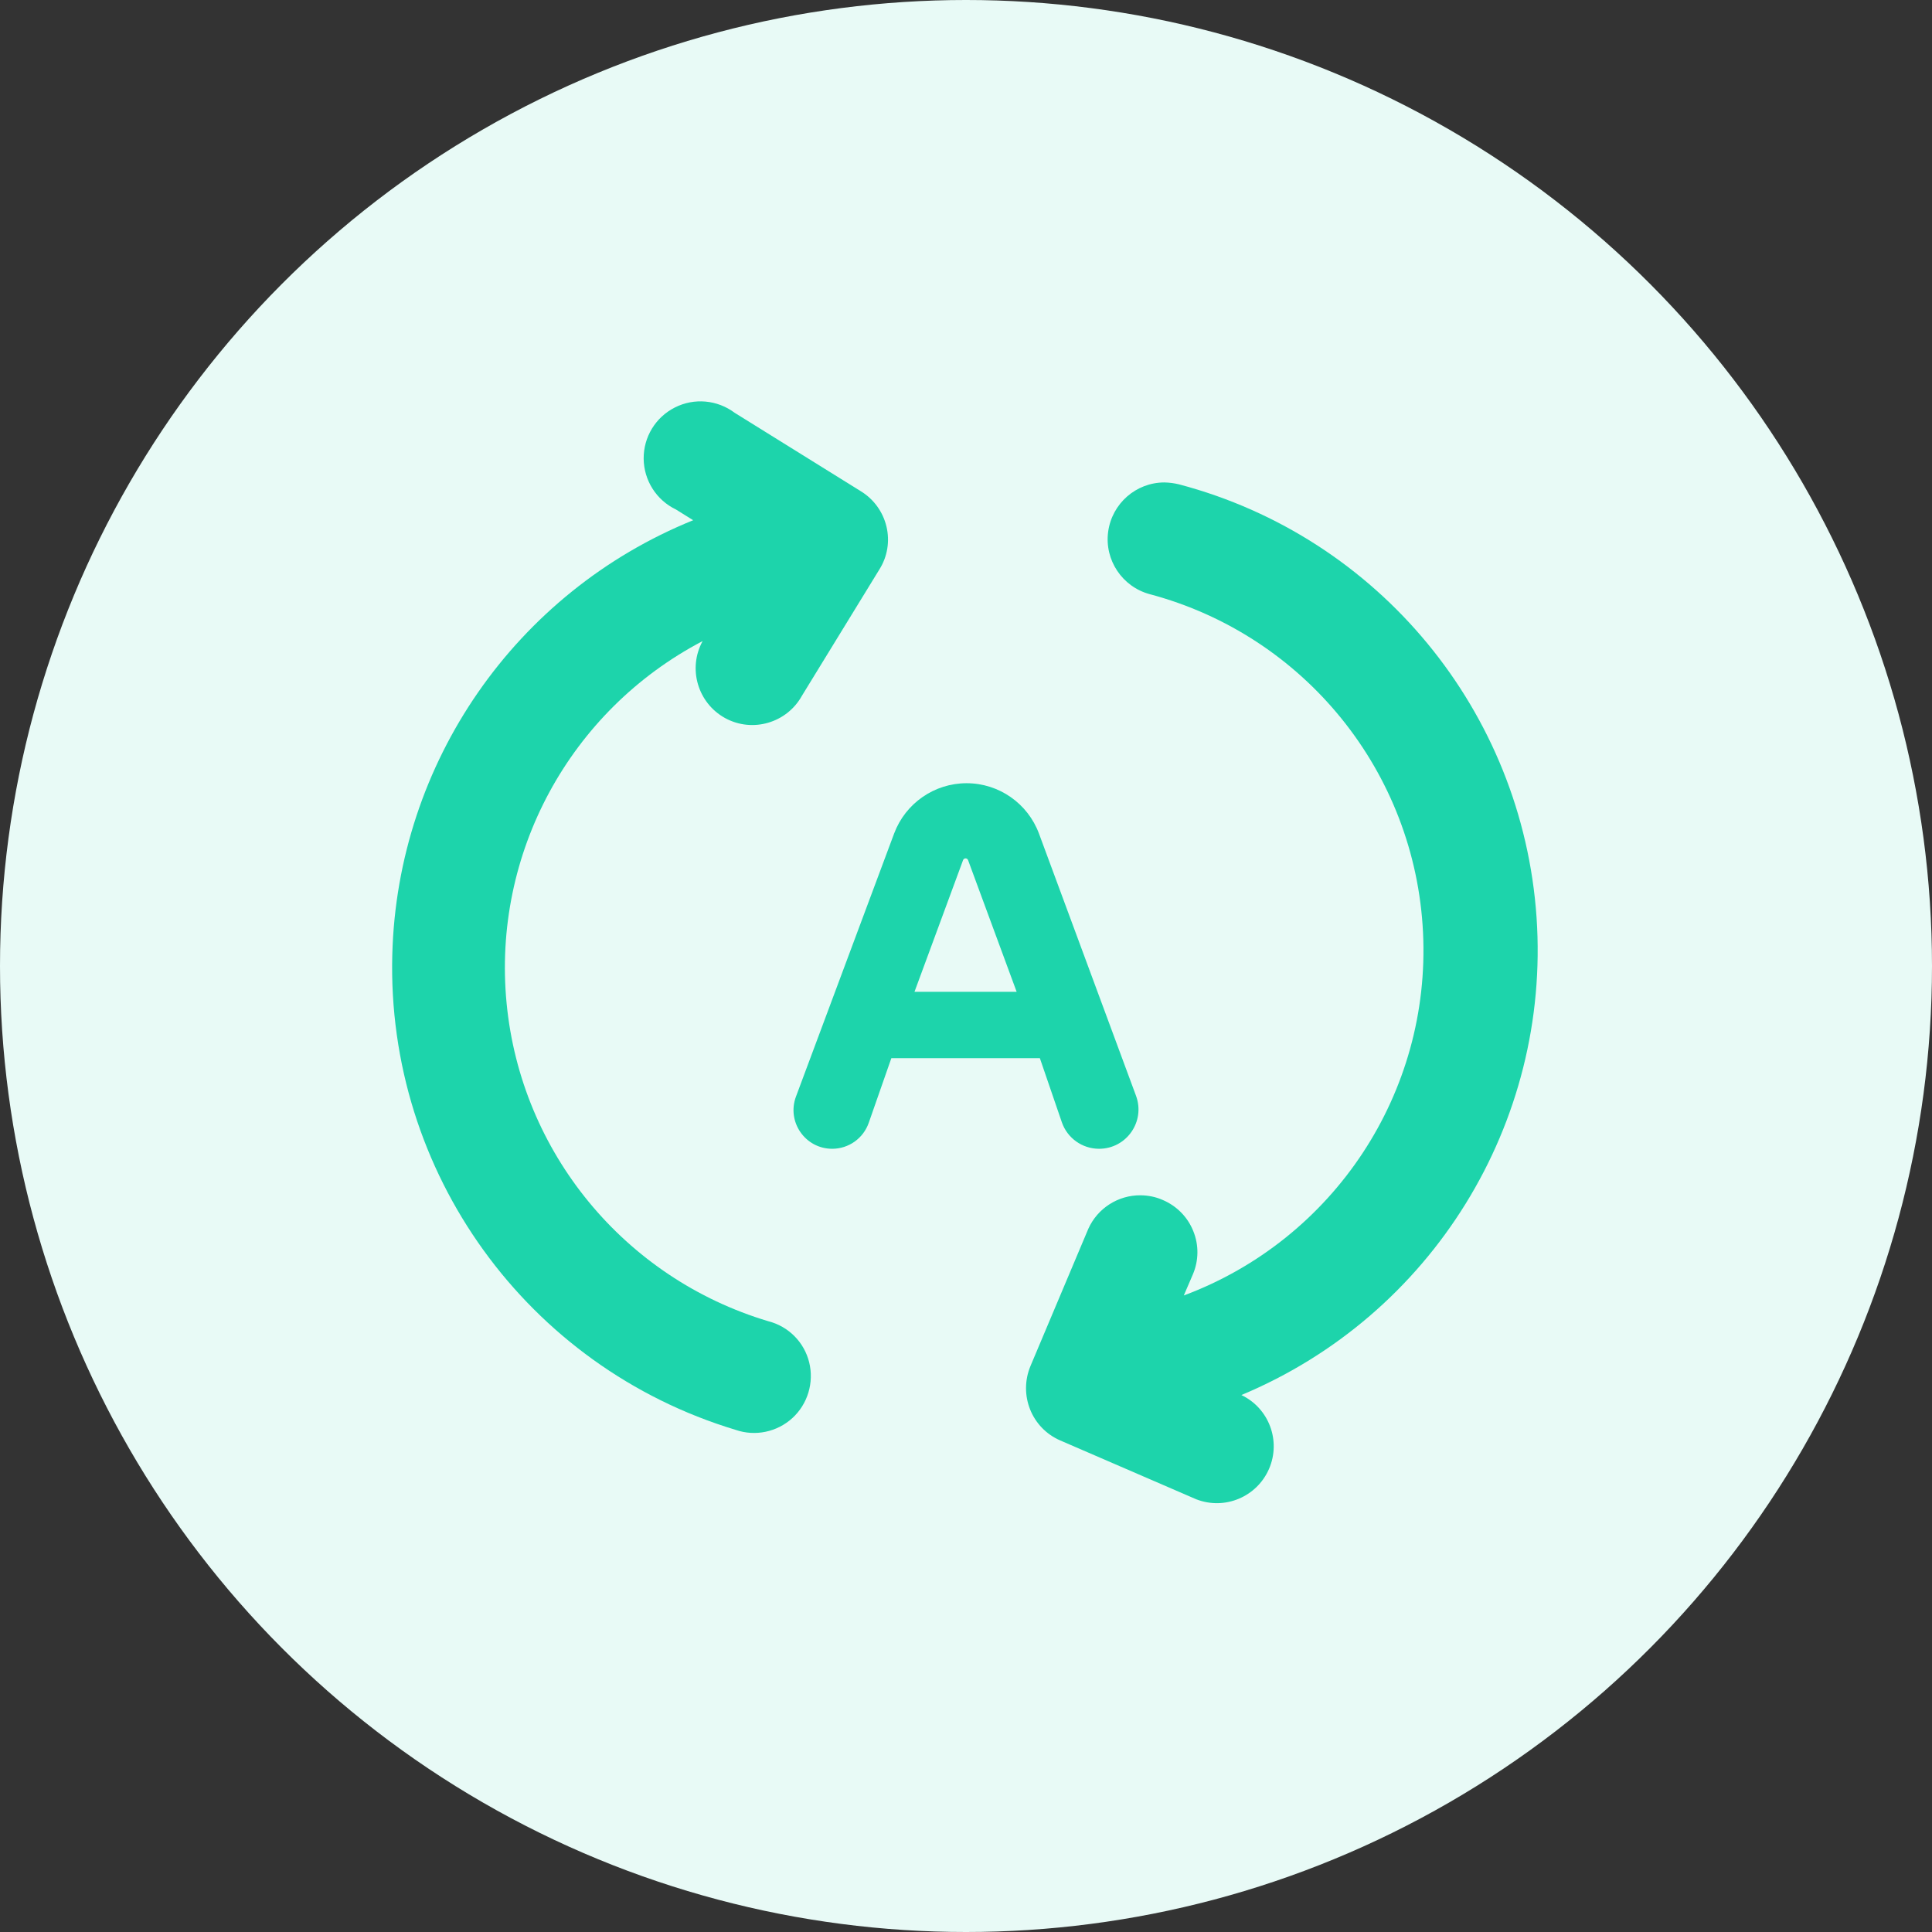
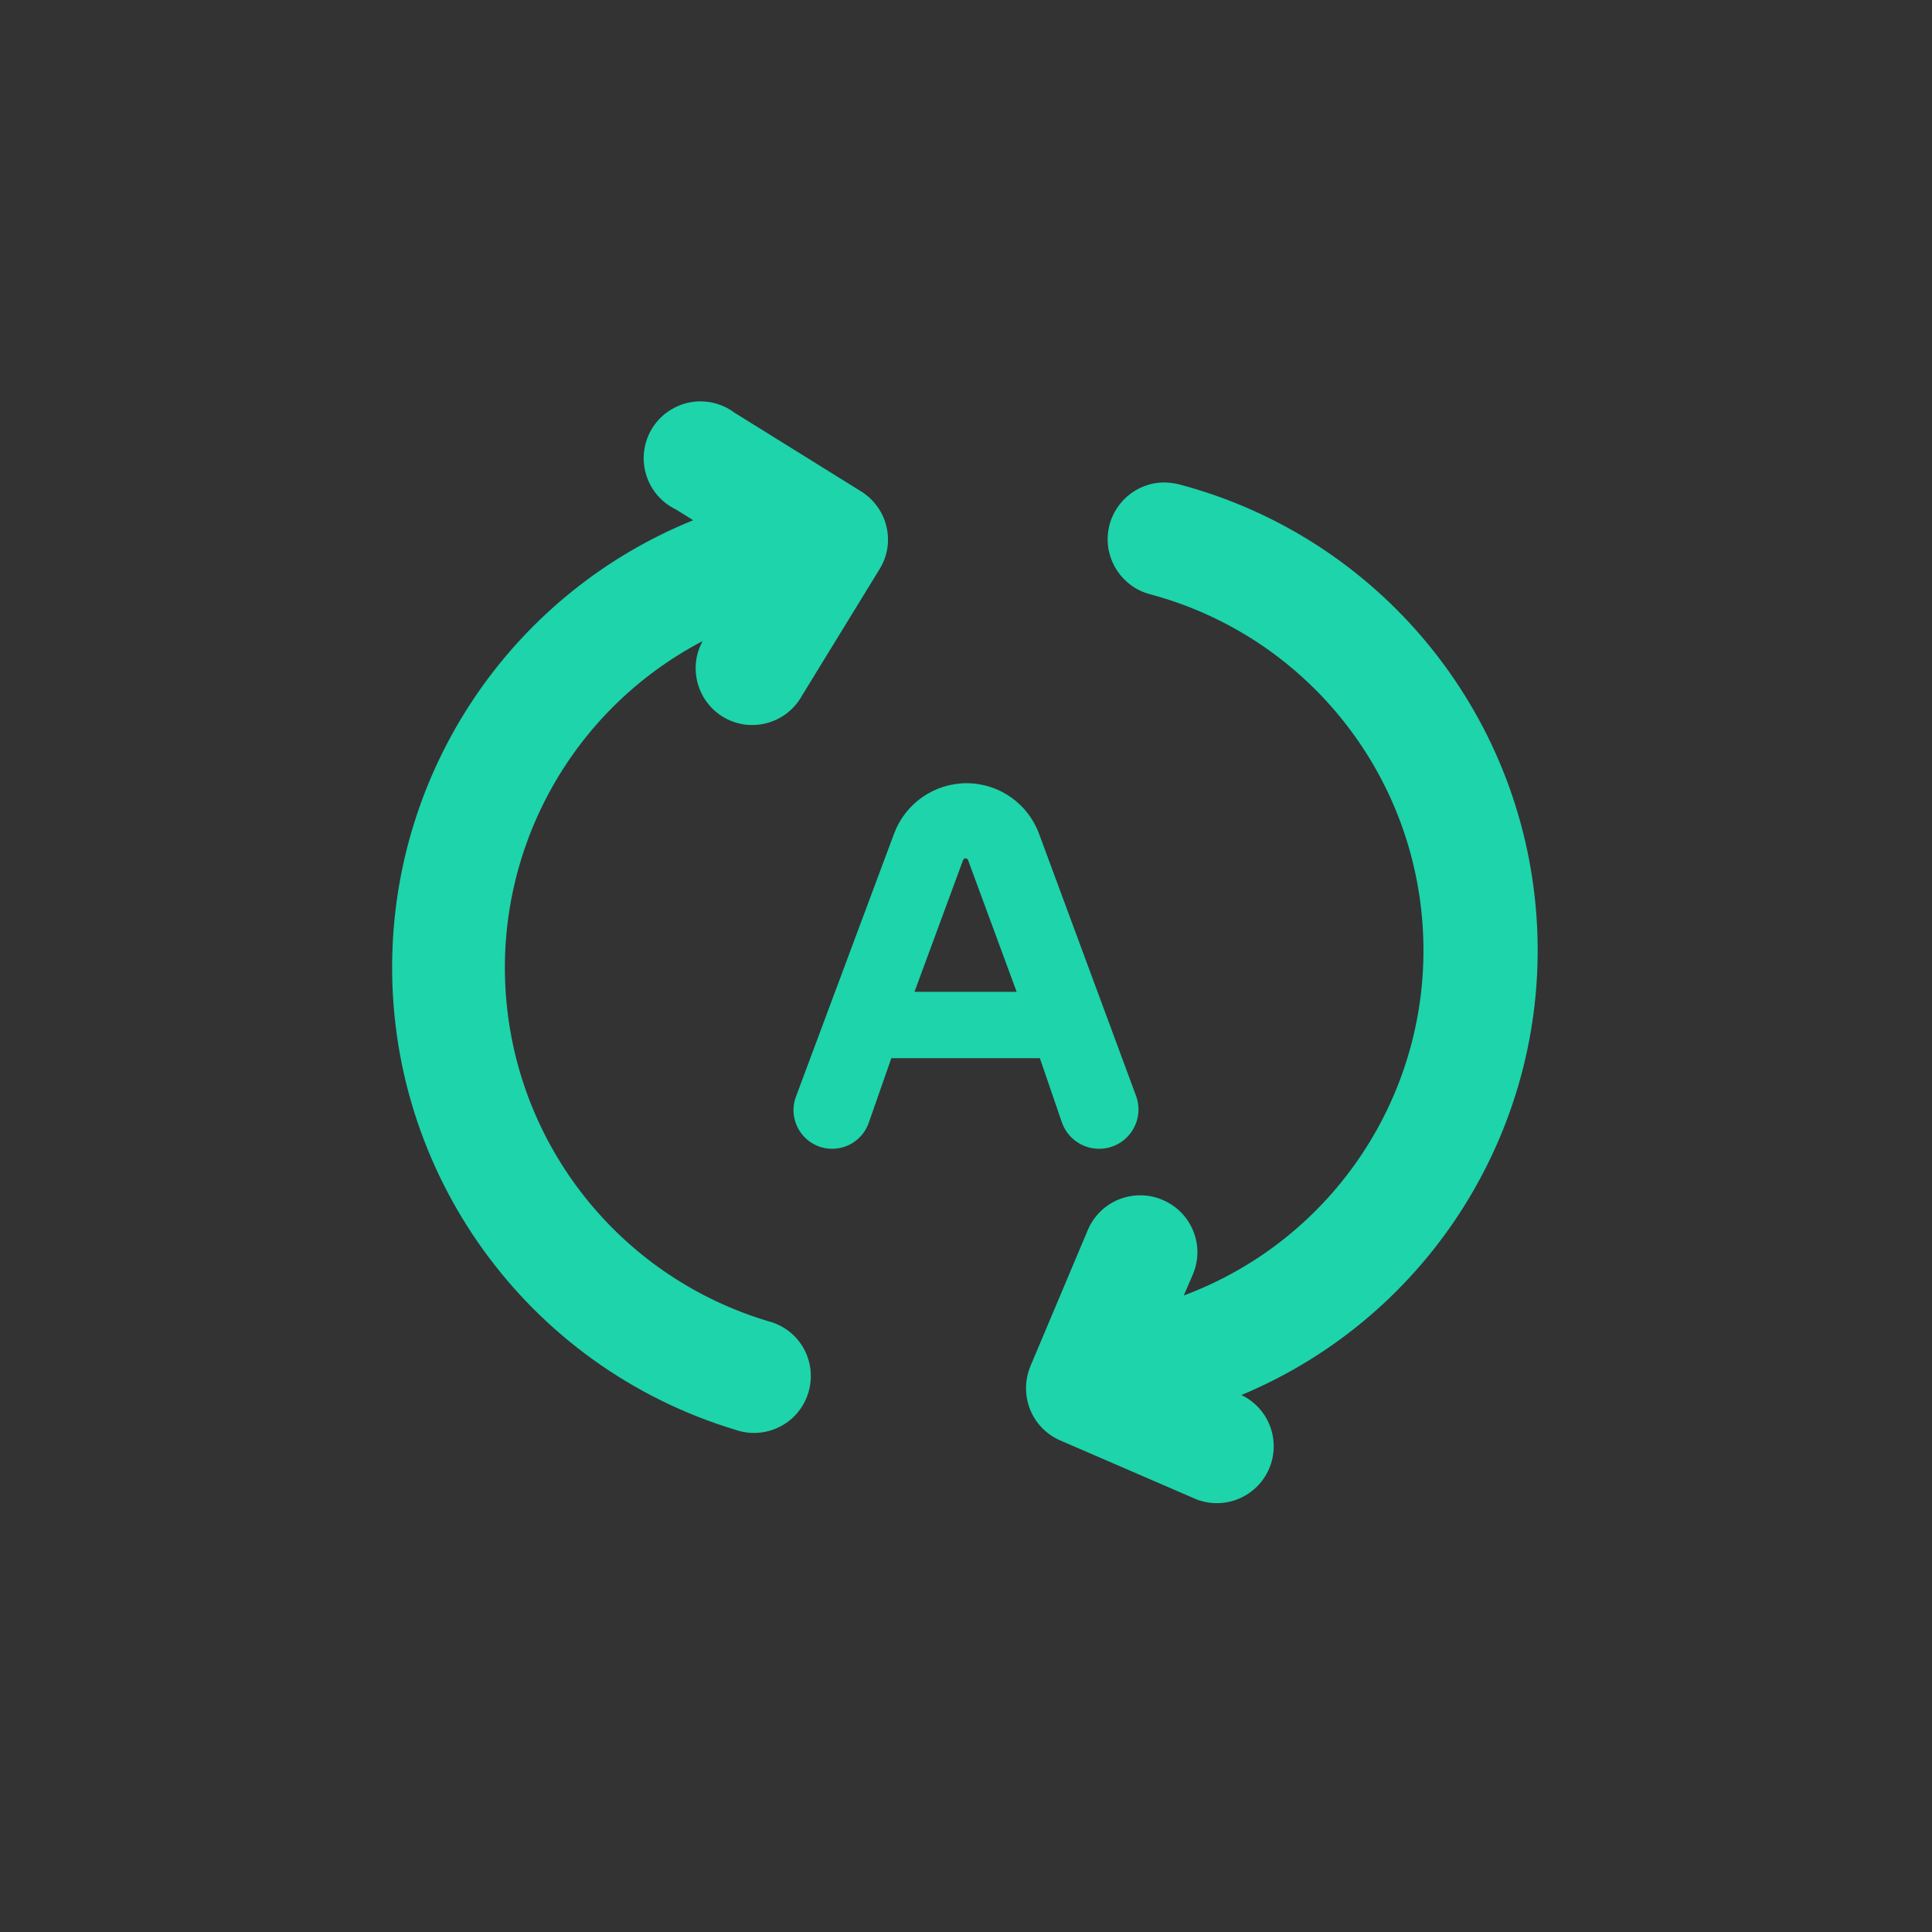
<svg xmlns="http://www.w3.org/2000/svg" width="56px" height="56px" viewBox="0 0 56 56" version="1.1">
  <rect x="0" y="0" width="56" height="56" fill="#333333" stroke="none" />
  <title>4E8E38C6-E4A9-4EE7-BBAB-2587FDA054CA</title>
  <desc>Created with Sketch.</desc>
  <g id="组件" stroke="none" stroke-width="1" fill="none" fill-rule="evenodd">
    <g id="icon_group_servicesix">
      <g id="icon_group_serviceone">
-         <circle id="Oval" fill="#E8FAF6" cx="28" cy="28" r="28" />
        <g id="编组" transform="translate(11, 11)" fill="#1DD4AB">
          <path d="M39.129,24.203 L40.836,20.257 C41.157,19.431 40.767,18.501 39.953,18.148 C39.139,17.796 38.193,18.152 37.814,18.95 C35.508,13.429 29.941,9.986 23.97,10.394 C18,10.803 12.95,14.967 11.419,20.75 C11.384,20.89 11.365,21.037 11.362,21.181 C11.362,22.007 11.977,22.703 12.794,22.812 C13.611,22.921 14.385,22.403 14.6,21.608 C15.795,17.116 19.759,13.912 24.404,13.685 C29.048,13.457 33.303,16.265 34.928,20.619 L34.319,20.357 C33.917,20.185 33.465,20.179 33.06,20.345 C32.654,20.507 32.333,20.825 32.161,21.227 C32.07,21.43 32.027,21.648 32.024,21.87 C32.018,22.522 32.399,23.118 32.994,23.386 L36.968,25.061 C37.807,25.413 38.768,25.033 39.129,24.203" id="Fill-1" transform="translate(26.155, 17.777) rotate(-270) translate(-26.155, -17.777) " />
          <path d="M8.637,22.766 C14.948,22.935 20.59,18.861 22.414,12.816 C22.612,12.245 22.477,11.612 22.072,11.169 C21.666,10.726 21.045,10.538 20.459,10.682 C19.872,10.826 19.414,11.282 19.265,11.868 C18.02,16.035 14.376,19.036 10.047,19.453 C5.718,19.871 1.569,17.625 -0.449,13.771 C0.346,14.207 1.345,13.913 1.782,13.121 C2.218,12.327 1.925,11.328 1.133,10.891 L-2.523,8.649 C-2.894,8.414 -3.343,8.34 -3.771,8.443 C-4.198,8.545 -4.566,8.814 -4.794,9.188 L-7.065,12.841 C-7.442,13.343 -7.505,14.014 -7.22,14.575 C-6.937,15.137 -6.36,15.486 -5.733,15.48 C-5.106,15.473 -4.535,15.112 -4.263,14.544 L-3.952,14.045 C-1.865,19.195 3.079,22.62 8.637,22.766" id="Fill-3" transform="translate(7.553, 15.584) rotate(-270) translate(-7.553, -15.584) " />
          <path d="M16.915,13.931 L15.507,17.748 L18.468,17.748 L17.06,13.931 C17.035,13.863 16.94,13.863 16.915,13.931 L16.915,13.931 Z M19.141,19.672 L14.836,19.672 L14.181,21.545 C14.024,21.996 13.599,22.298 13.122,22.298 C12.34,22.298 11.798,21.517 12.072,20.784 L14.917,13.159 C15.245,12.284 16.082,11.702 17.017,11.702 C17.953,11.702 18.79,12.286 19.116,13.164 L21.927,20.759 C22.205,21.506 21.653,22.298 20.857,22.298 C20.37,22.298 19.935,21.989 19.777,21.526 L19.141,19.672 Z" id="Fill-5" />
        </g>
      </g>
    </g>
  </g>
</svg>